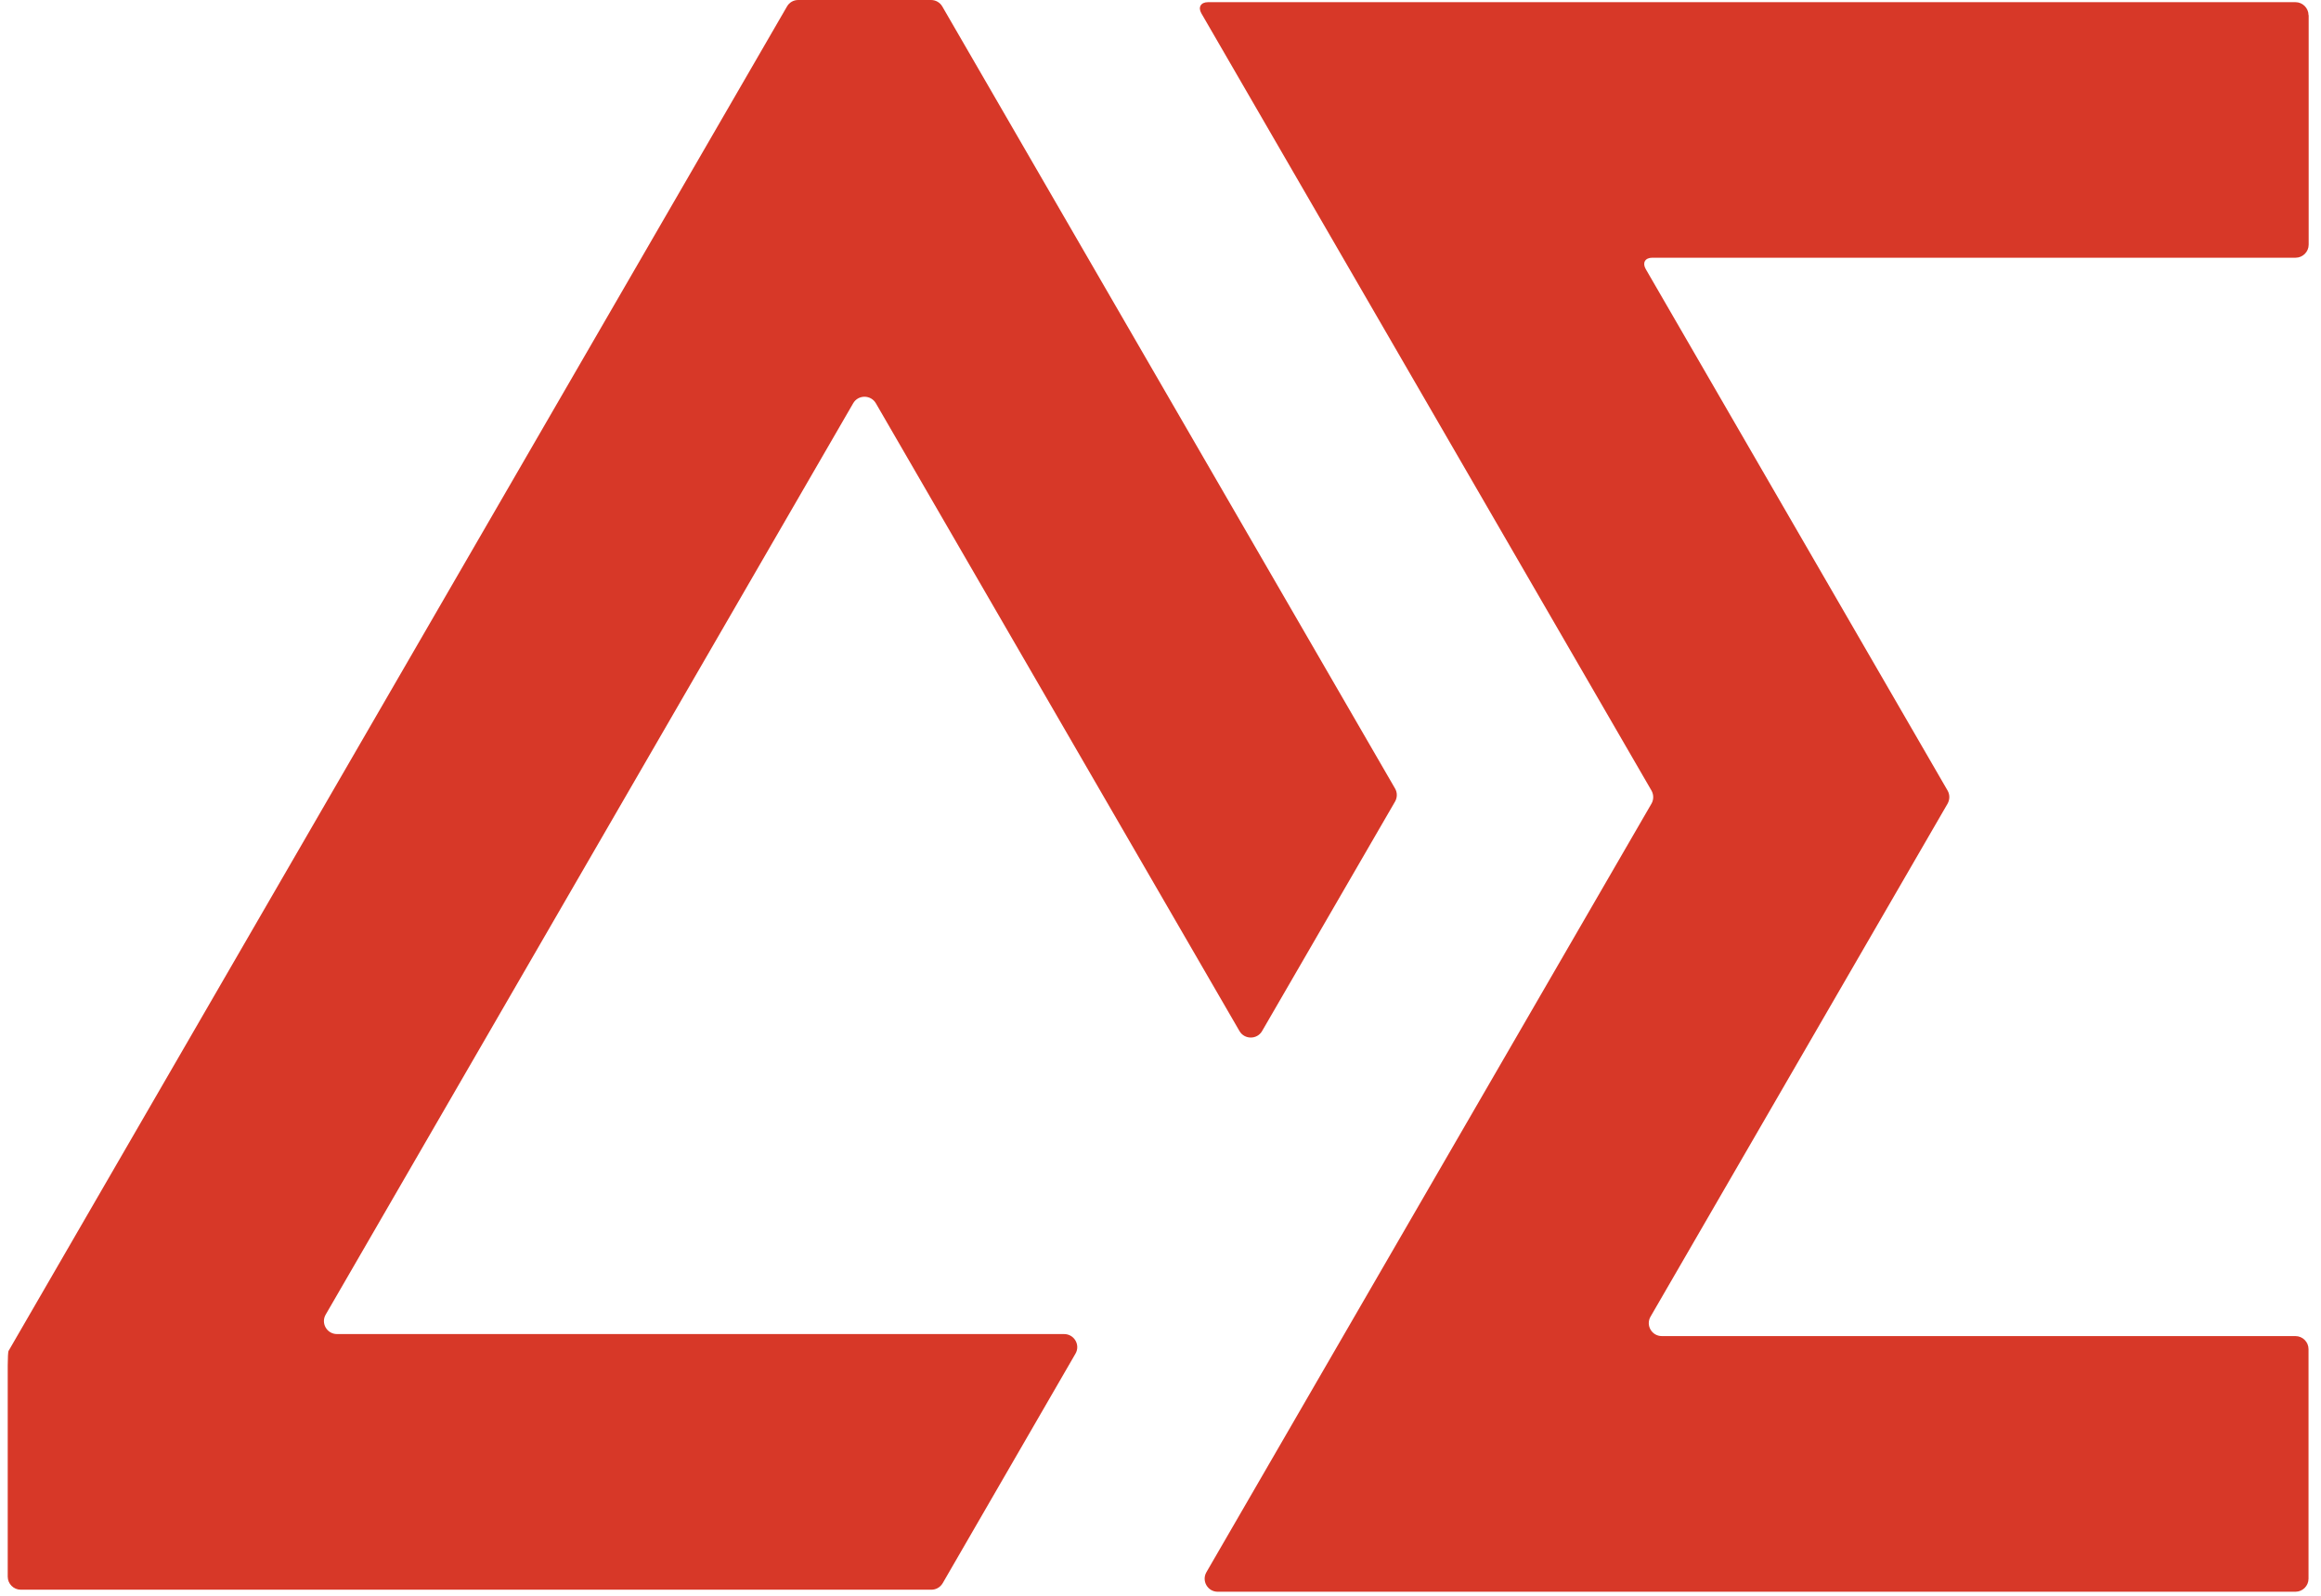
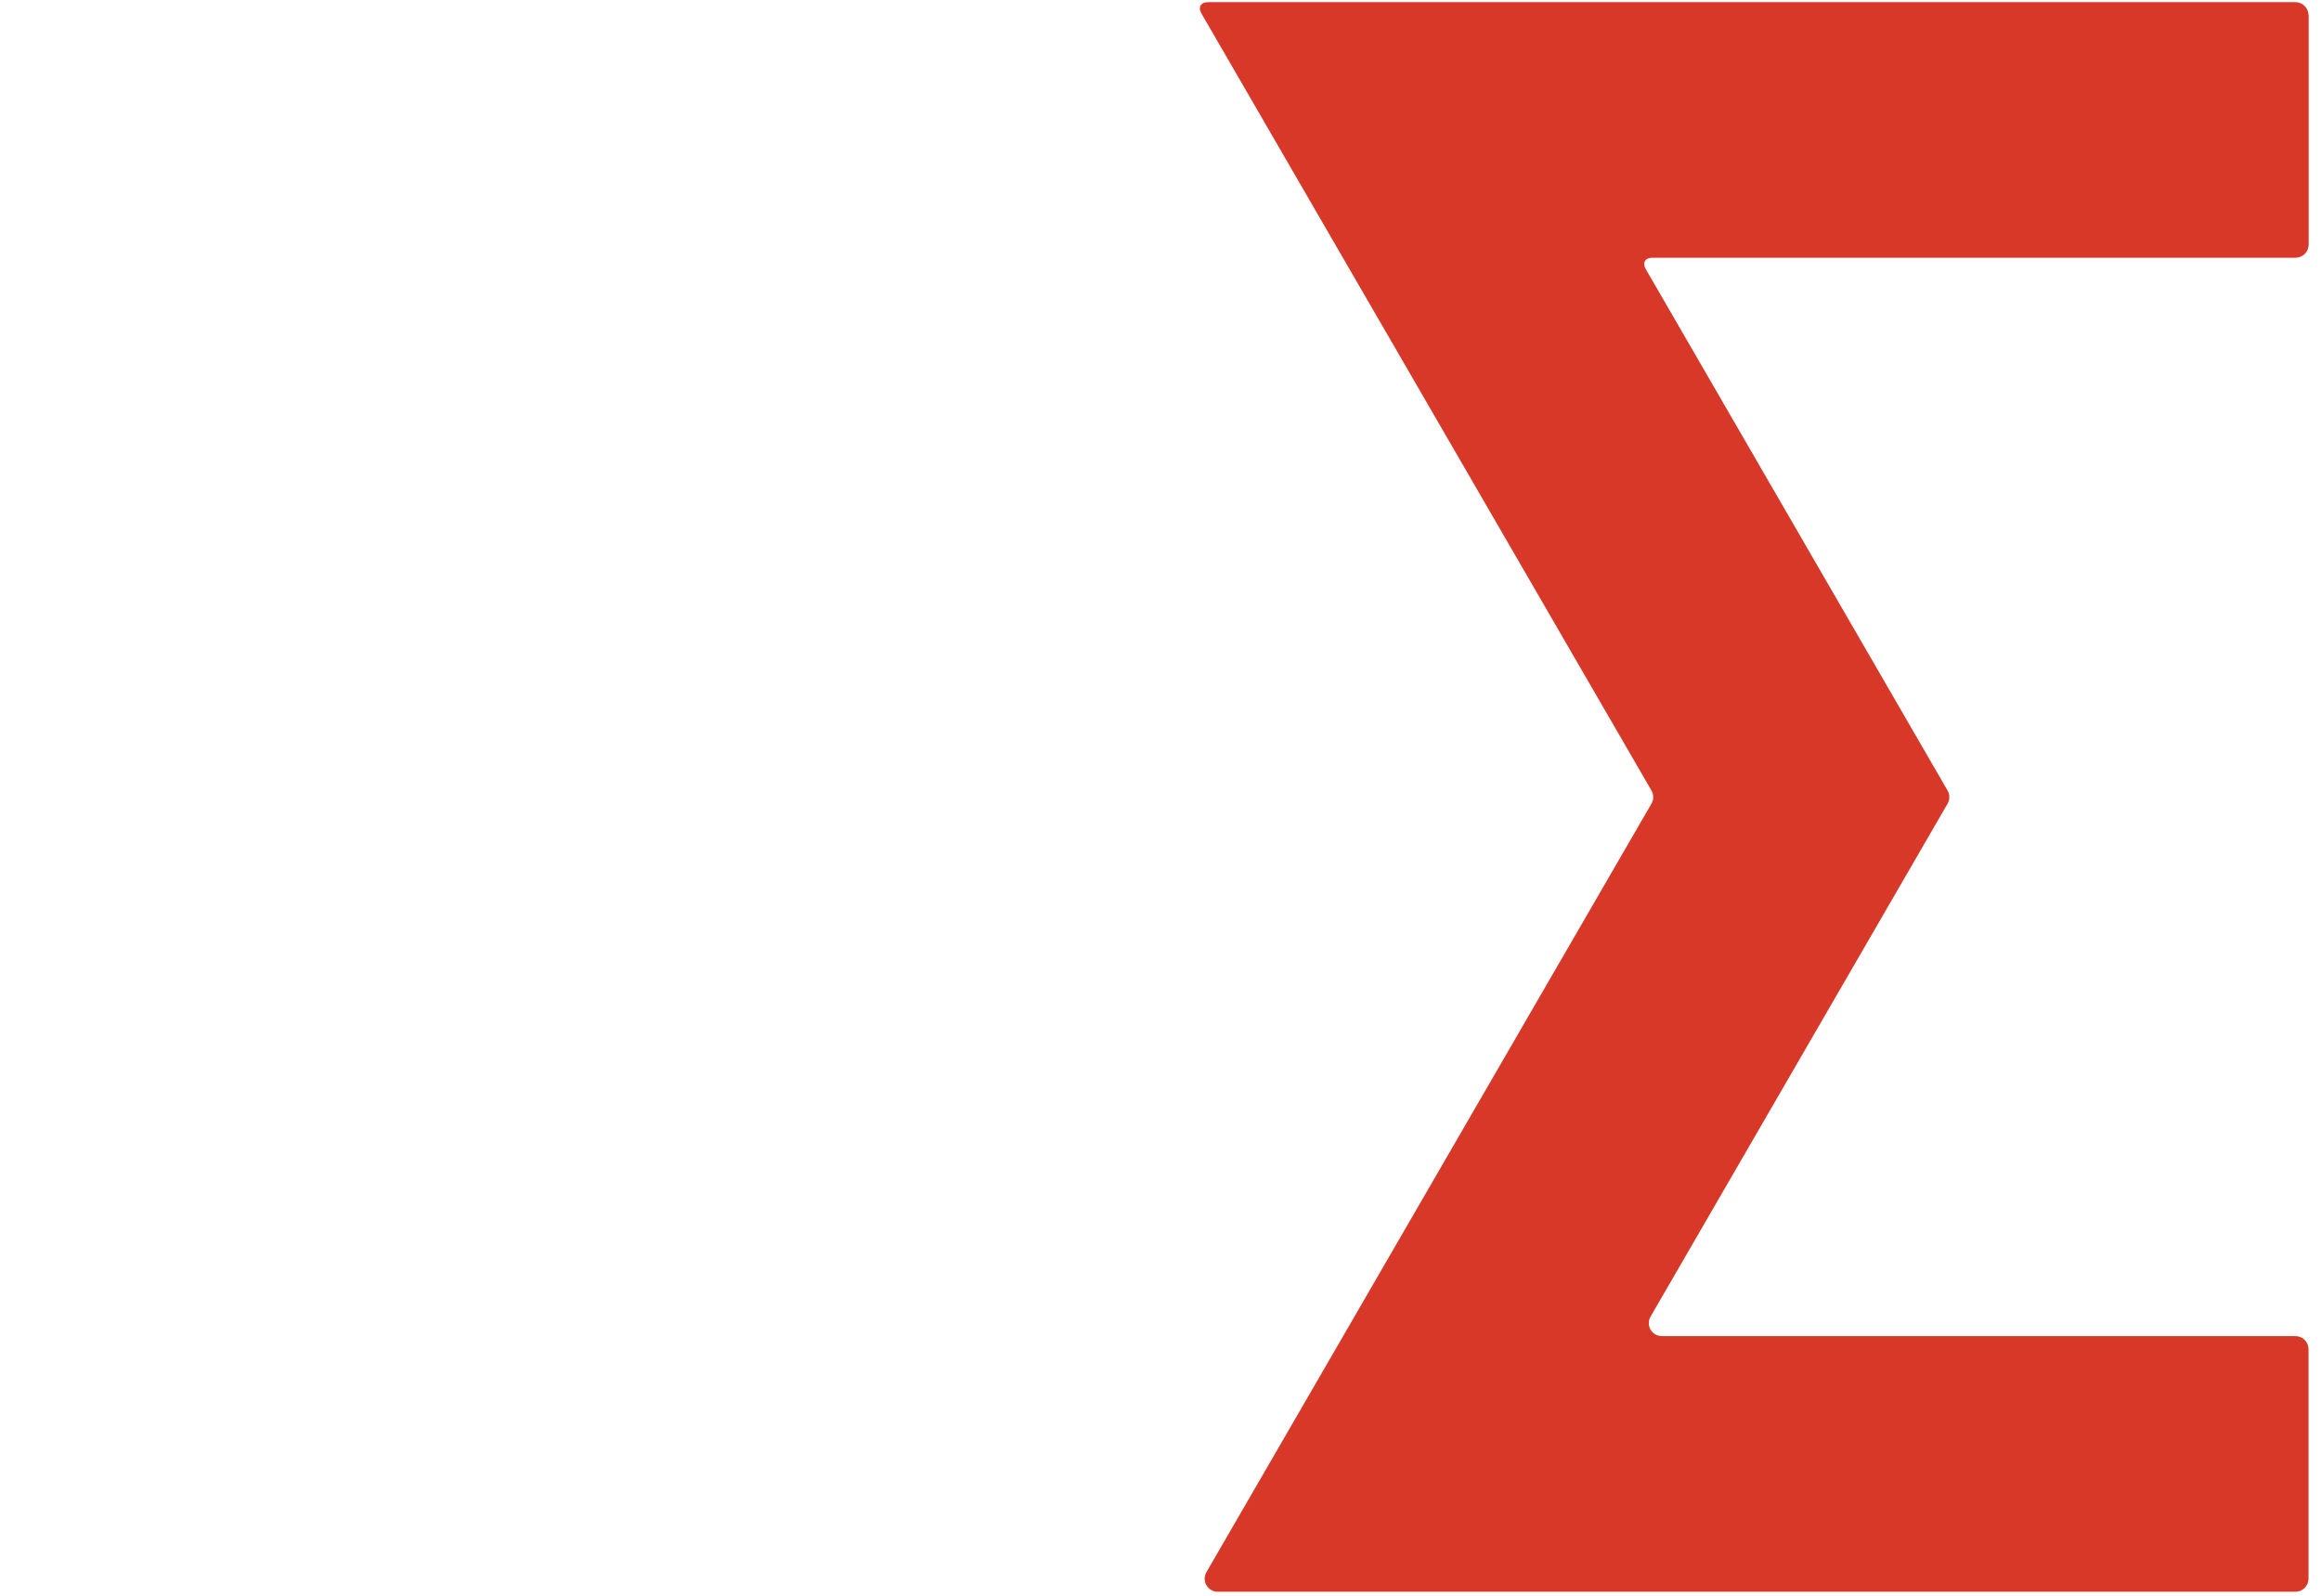
<svg xmlns="http://www.w3.org/2000/svg" width="64" height="44" viewBox="0 0 64 44" fill="none">
  <path d="M63.656 0.419C63.656 0.222 63.494 0.06 63.296 0.06H33.309C33.111 0.06 33.029 0.201 33.128 0.37L45.539 21.799C45.602 21.911 45.602 22.049 45.539 22.158L33.266 43.35C33.128 43.59 33.301 43.889 33.577 43.889H63.296C63.494 43.889 63.656 43.727 63.656 43.53V37.199C63.656 37.002 63.494 36.84 63.296 36.84H45.825C45.546 36.84 45.373 36.541 45.514 36.301L53.704 22.158C53.767 22.045 53.767 21.908 53.704 21.799L45.38 7.419C45.281 7.246 45.362 7.106 45.56 7.106H63.299C63.497 7.106 63.66 6.944 63.66 6.746V0.419H63.656Z" fill="#D73828" />
-   <path d="M24.151 11.119L34.177 28.428C34.315 28.668 34.665 28.668 34.802 28.428L38.468 22.101C38.532 21.988 38.532 21.851 38.468 21.742L25.984 0.18C25.92 0.067 25.8 0 25.673 0H22.011C21.88 0 21.764 0.067 21.7 0.18L0.436 36.903C0.337 37.076 0.245 37.231 0.234 37.252C0.224 37.273 0.213 37.449 0.213 37.646V43.473C0.213 43.671 0.376 43.833 0.573 43.833H25.68C25.811 43.833 25.927 43.766 25.994 43.653L29.657 37.322C29.794 37.083 29.621 36.784 29.342 36.784H9.293C9.014 36.784 8.841 36.484 8.982 36.245L23.526 11.119C23.663 10.88 24.013 10.88 24.151 11.119Z" fill="#D73828" />
</svg>